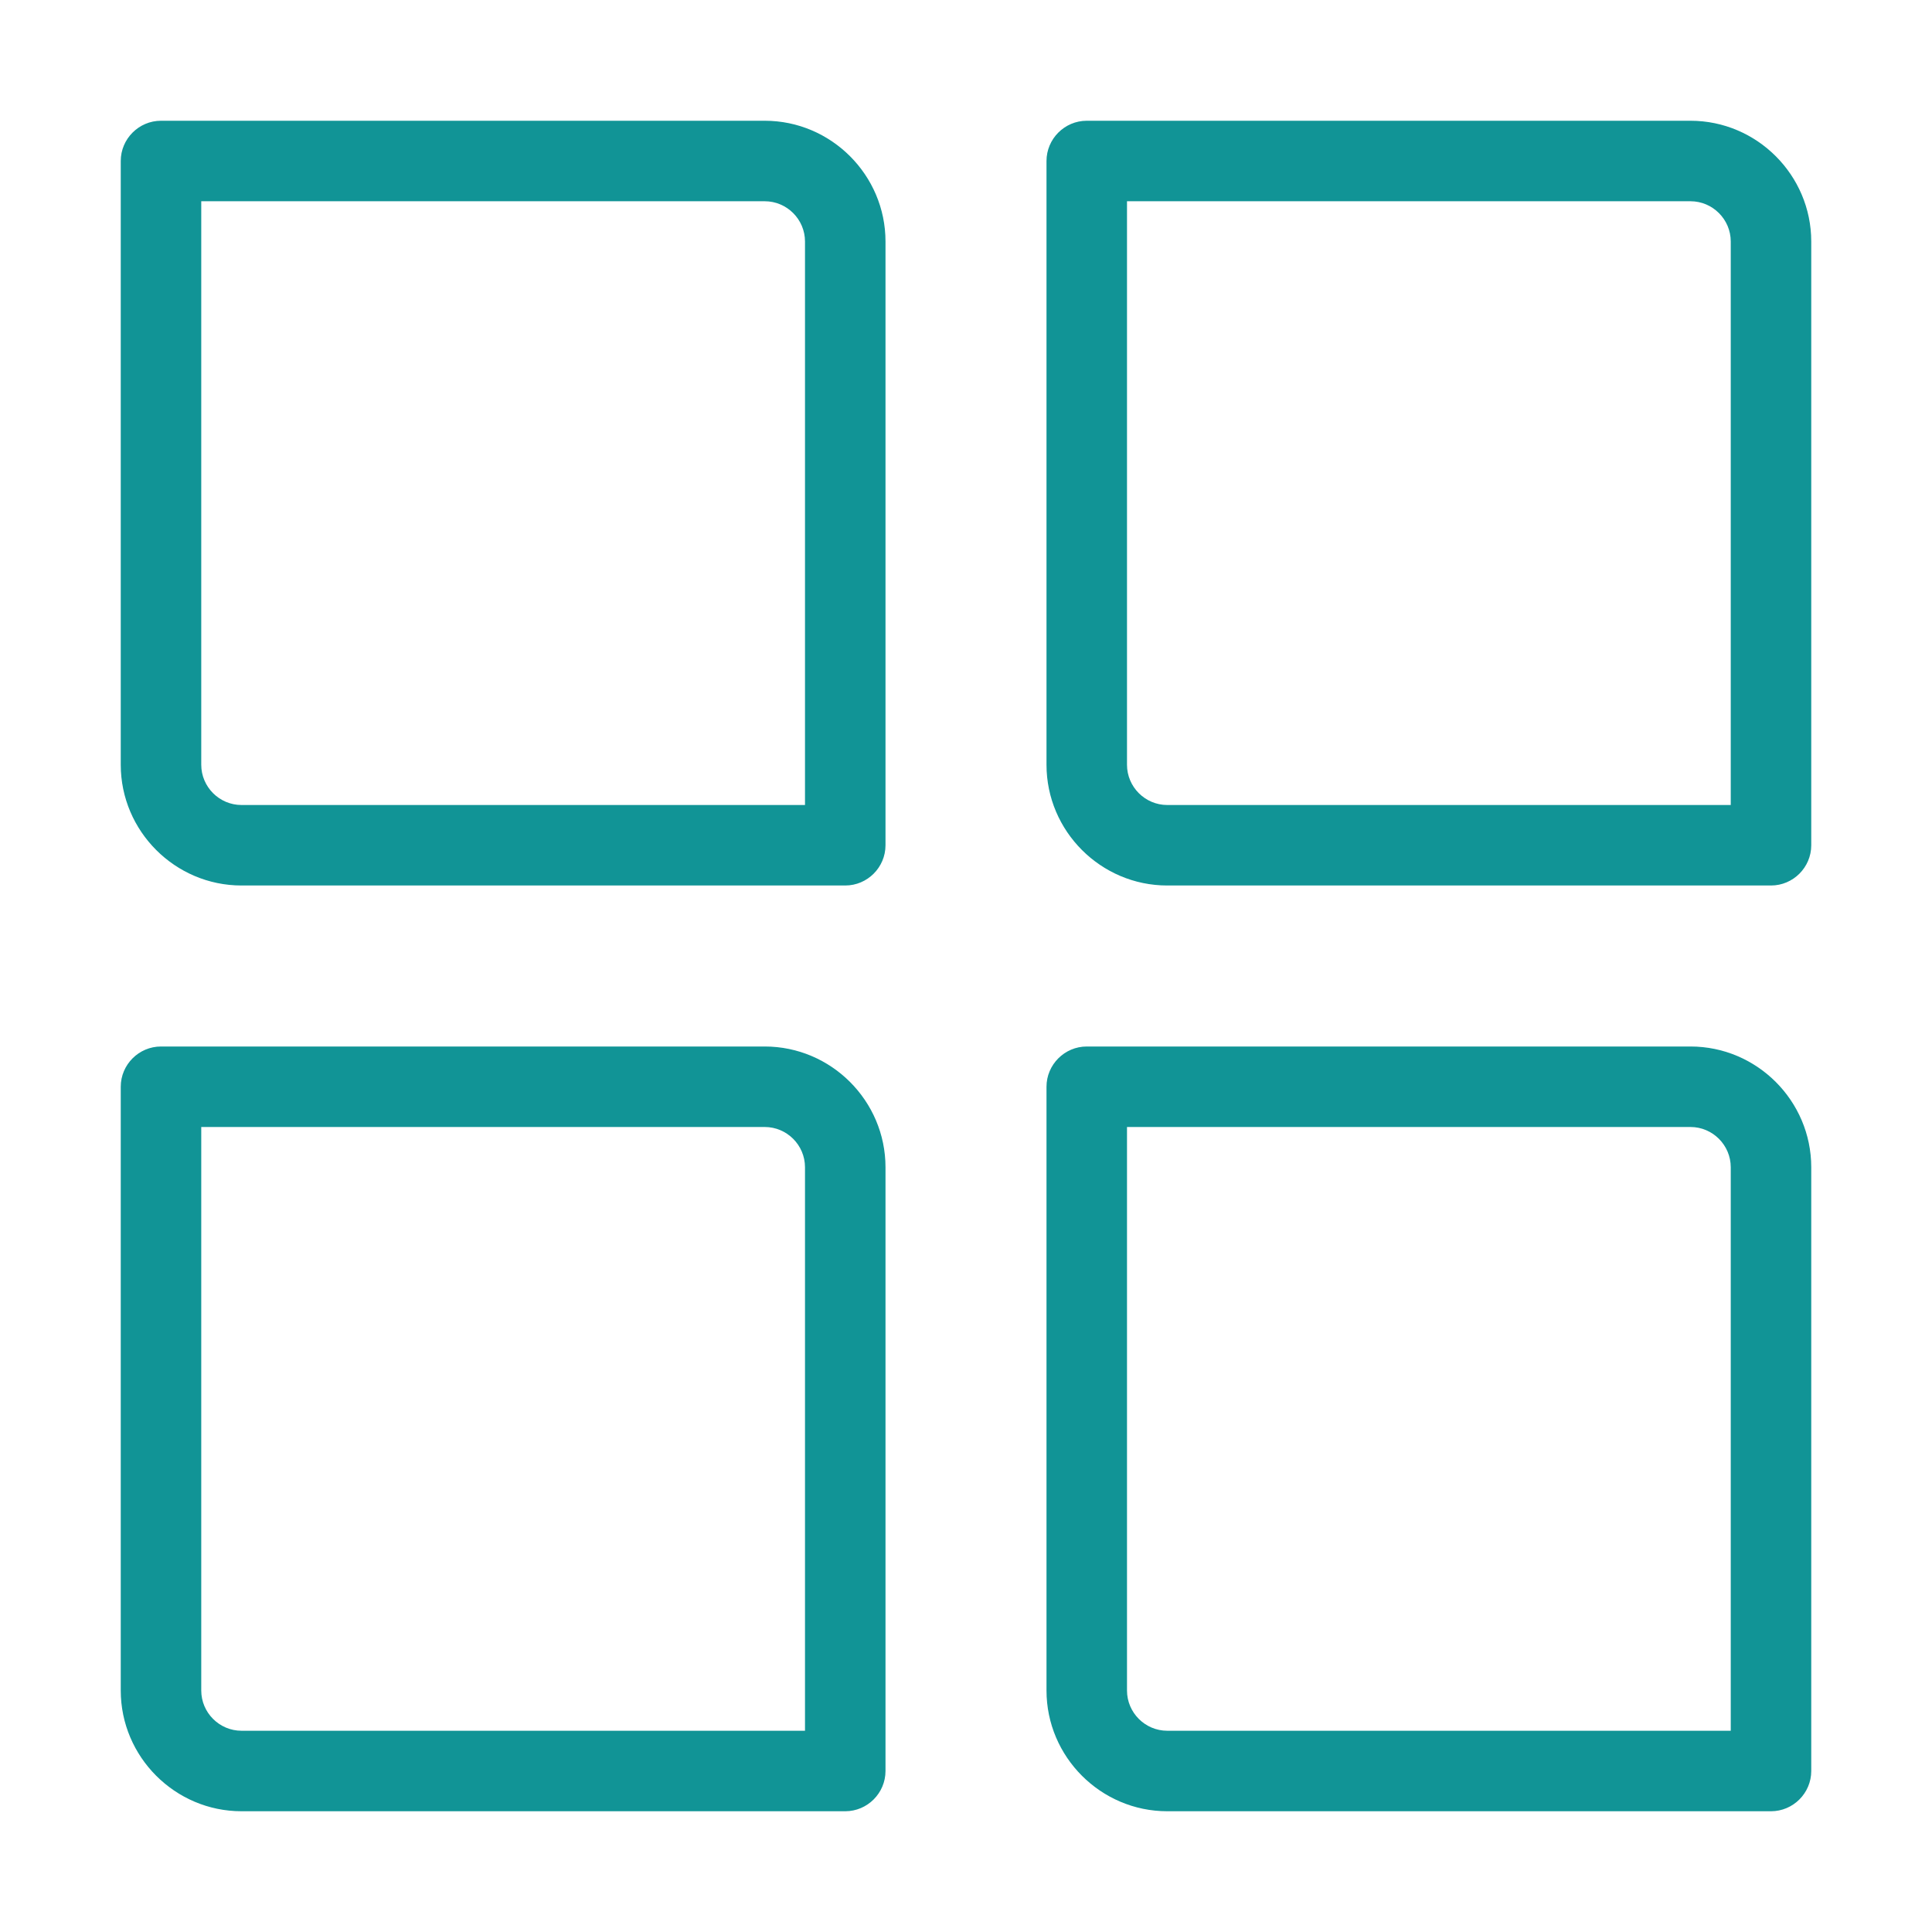
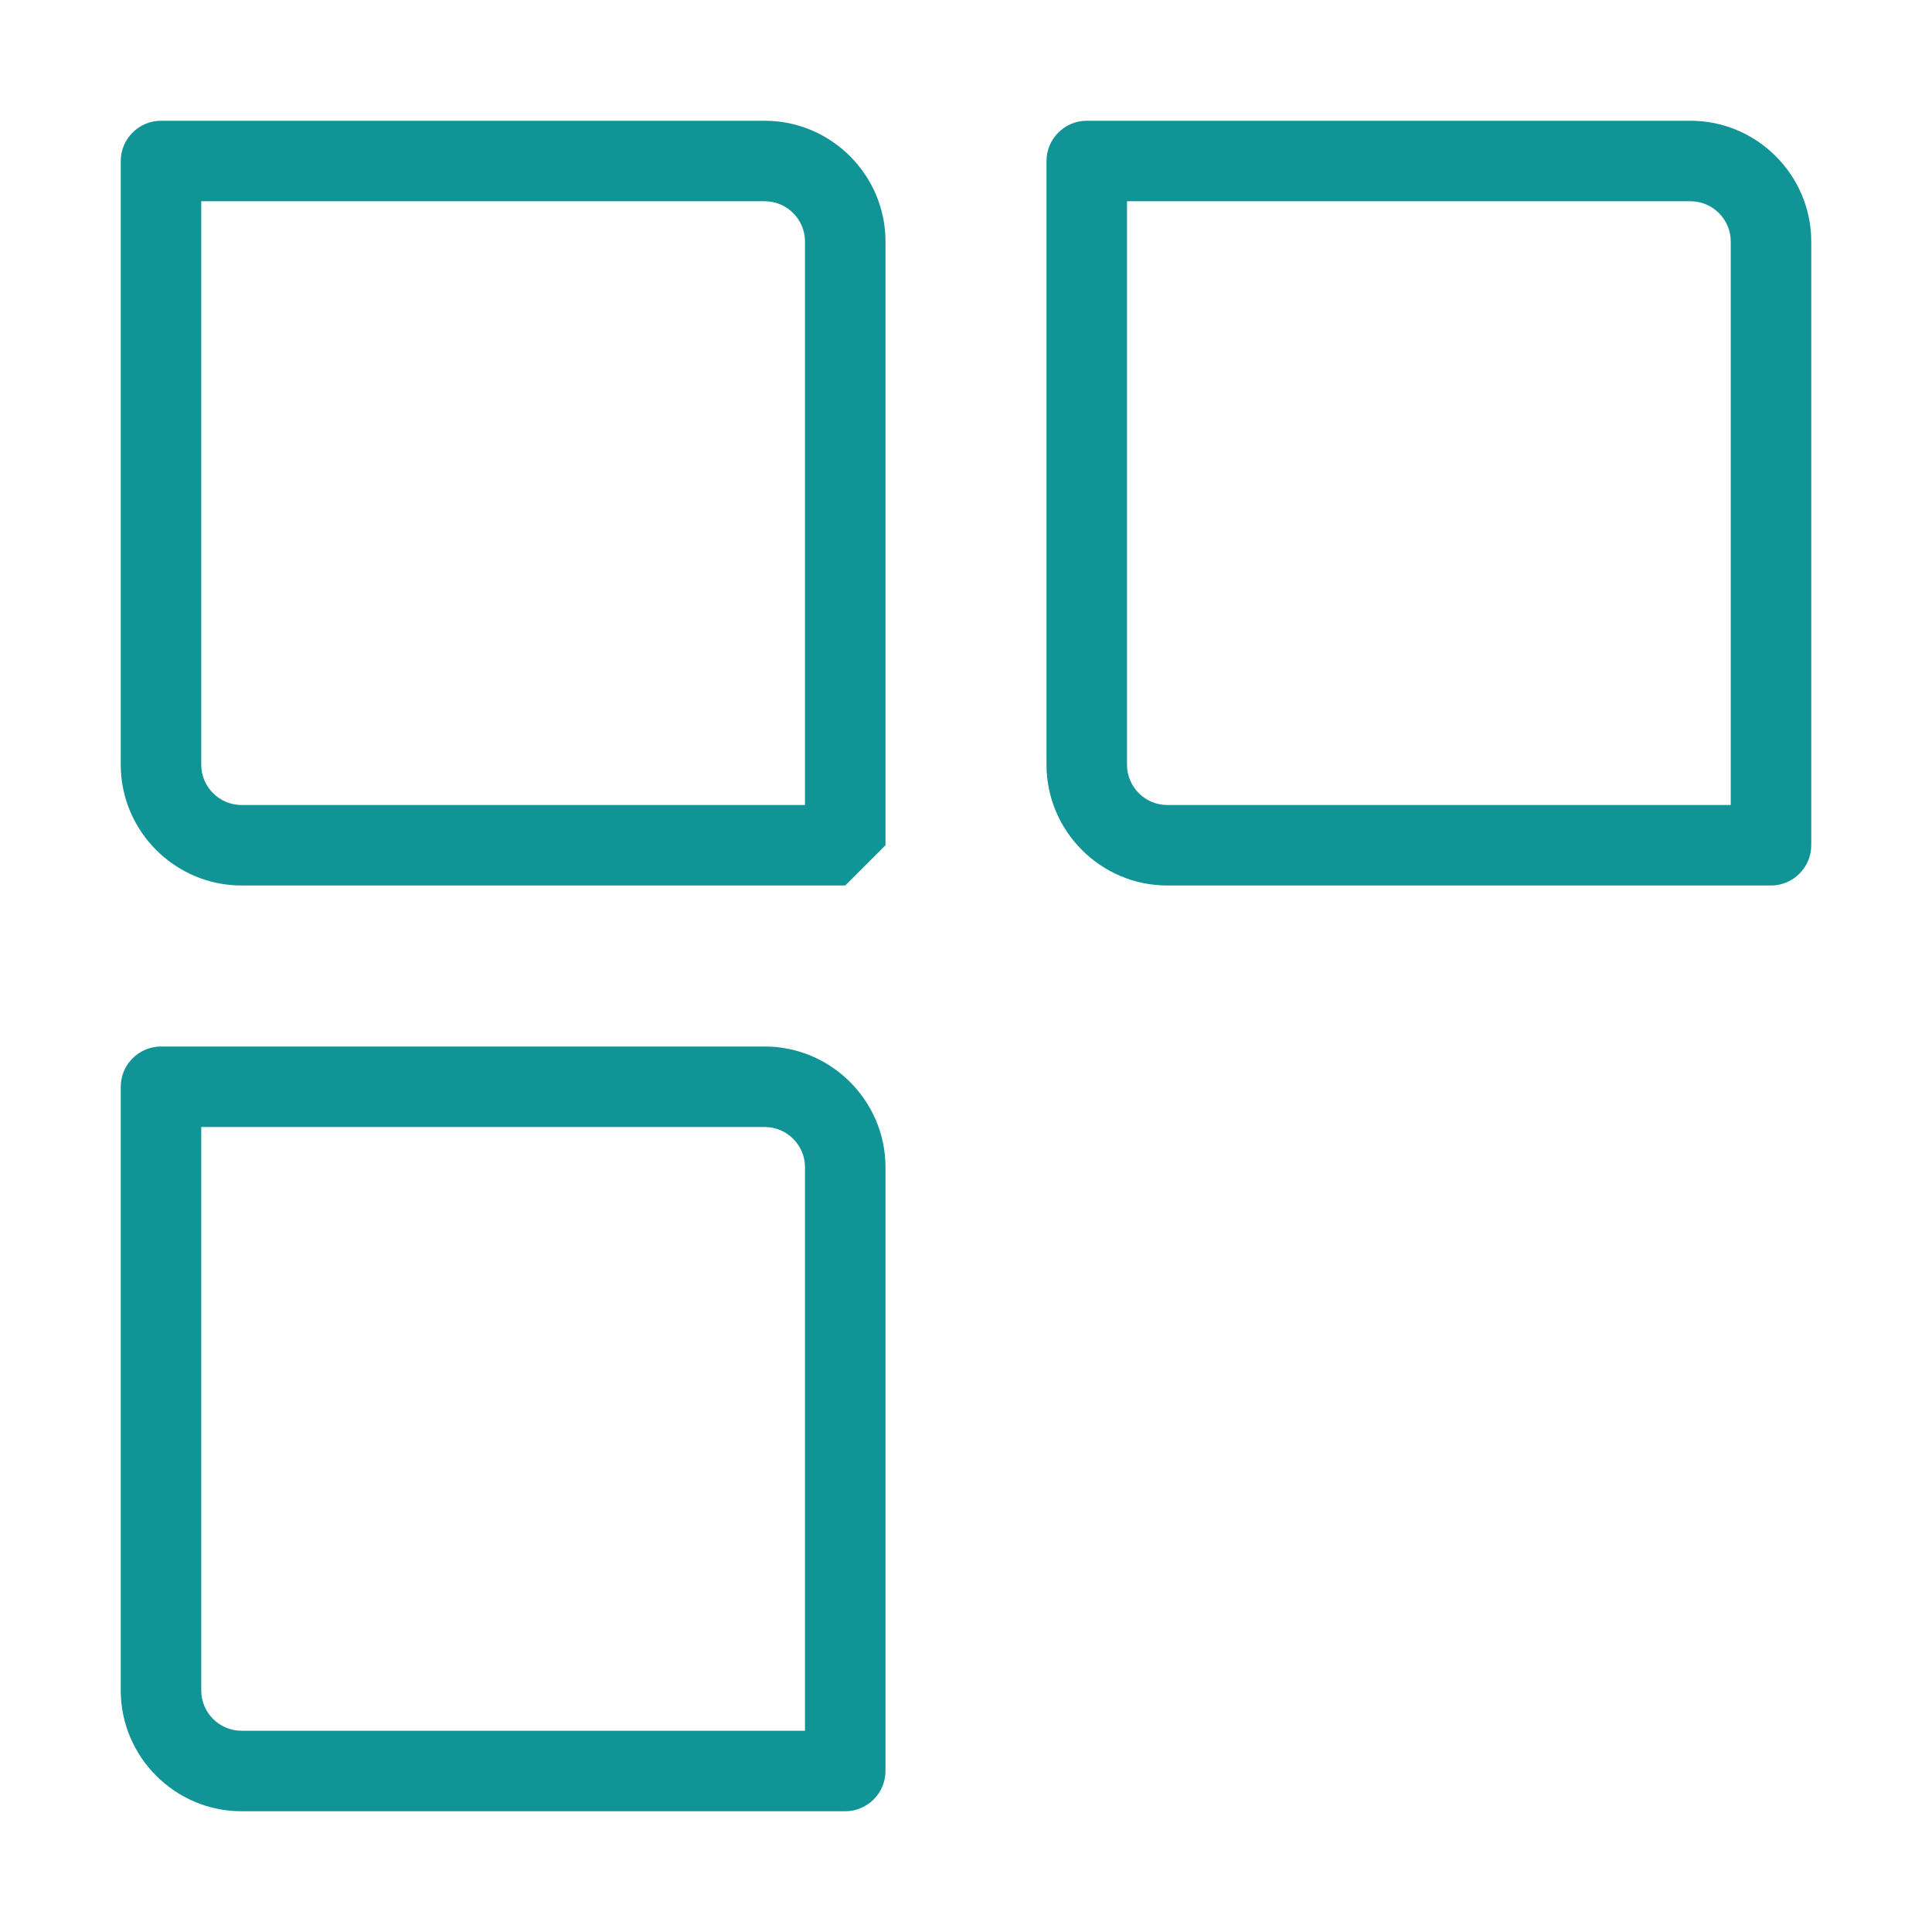
<svg xmlns="http://www.w3.org/2000/svg" width="48" height="48" viewBox="0 0 48 48" fill="none">
  <g id="48/apps">
    <g id="Vector">
      <path d="M44 22H29C27.35 22 26 20.65 26 19V4C26 3.45 26.45 3 27 3H42C43.65 3 45 4.35 45 6V21C45 21.55 44.55 22 44 22ZM28 5V19C28 19.55 28.45 20 29 20H43V6C43 5.45 42.55 5 42 5H28Z" fill="#119496" />
-       <path d="M21 22H6C4.35 22 3 20.65 3 19V4C3 3.45 3.45 3 4 3H19C20.65 3 22 4.35 22 6V21C22 21.55 21.55 22 21 22ZM5 5V19C5 19.55 5.45 20 6 20H20V6C20 5.45 19.55 5 19 5H5Z" fill="#119496" />
-       <path d="M44 45H29C27.35 45 26 43.65 26 42V27C26 26.45 26.45 26 27 26H42C43.65 26 45 27.35 45 29V44C45 44.55 44.55 45 44 45ZM28 28V42C28 42.55 28.45 43 29 43H43V29C43 28.45 42.55 28 42 28H28Z" fill="#119496" />
+       <path d="M21 22H6C4.35 22 3 20.65 3 19V4C3 3.45 3.45 3 4 3H19C20.65 3 22 4.35 22 6V21ZM5 5V19C5 19.55 5.45 20 6 20H20V6C20 5.45 19.55 5 19 5H5Z" fill="#119496" />
      <path d="M21 45H6C4.35 45 3 43.65 3 42V27C3 26.45 3.45 26 4 26H19C20.65 26 22 27.35 22 29V44C22 44.55 21.55 45 21 45ZM5 28V42C5 42.55 5.45 43 6 43H20V29C20 28.45 19.55 28 19 28H5Z" fill="#119496" />
    </g>
  </g>
</svg>